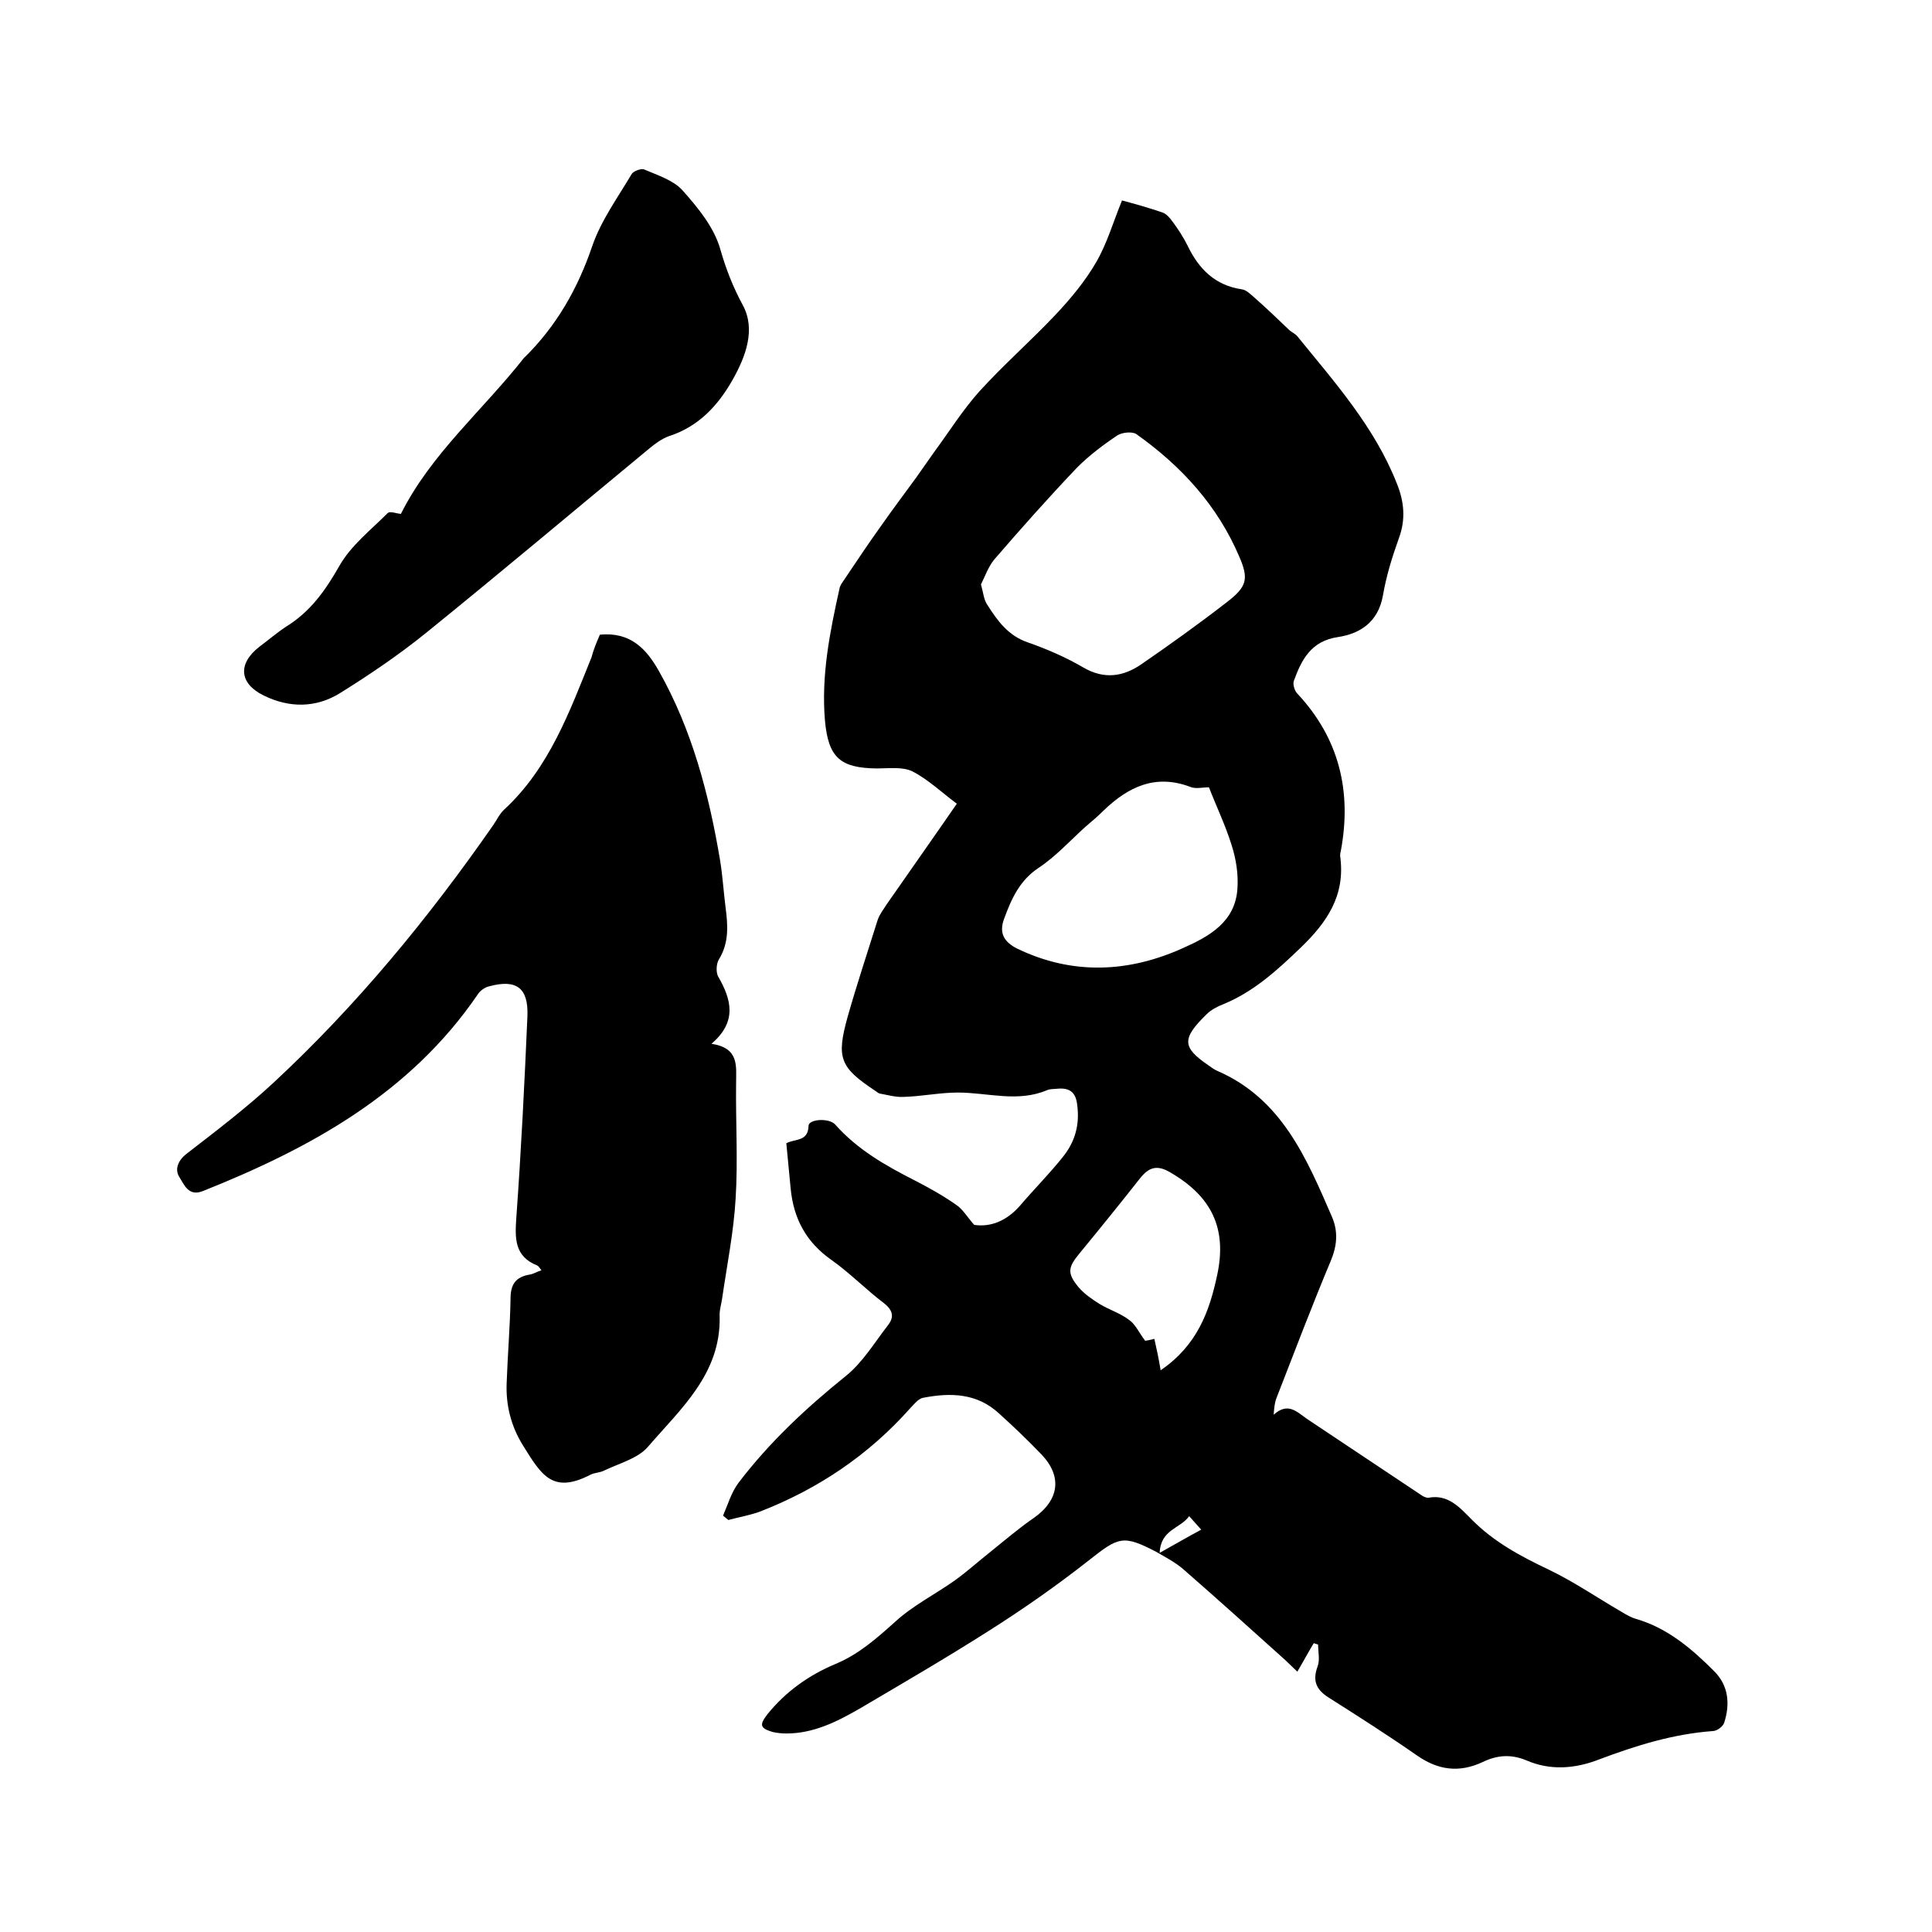
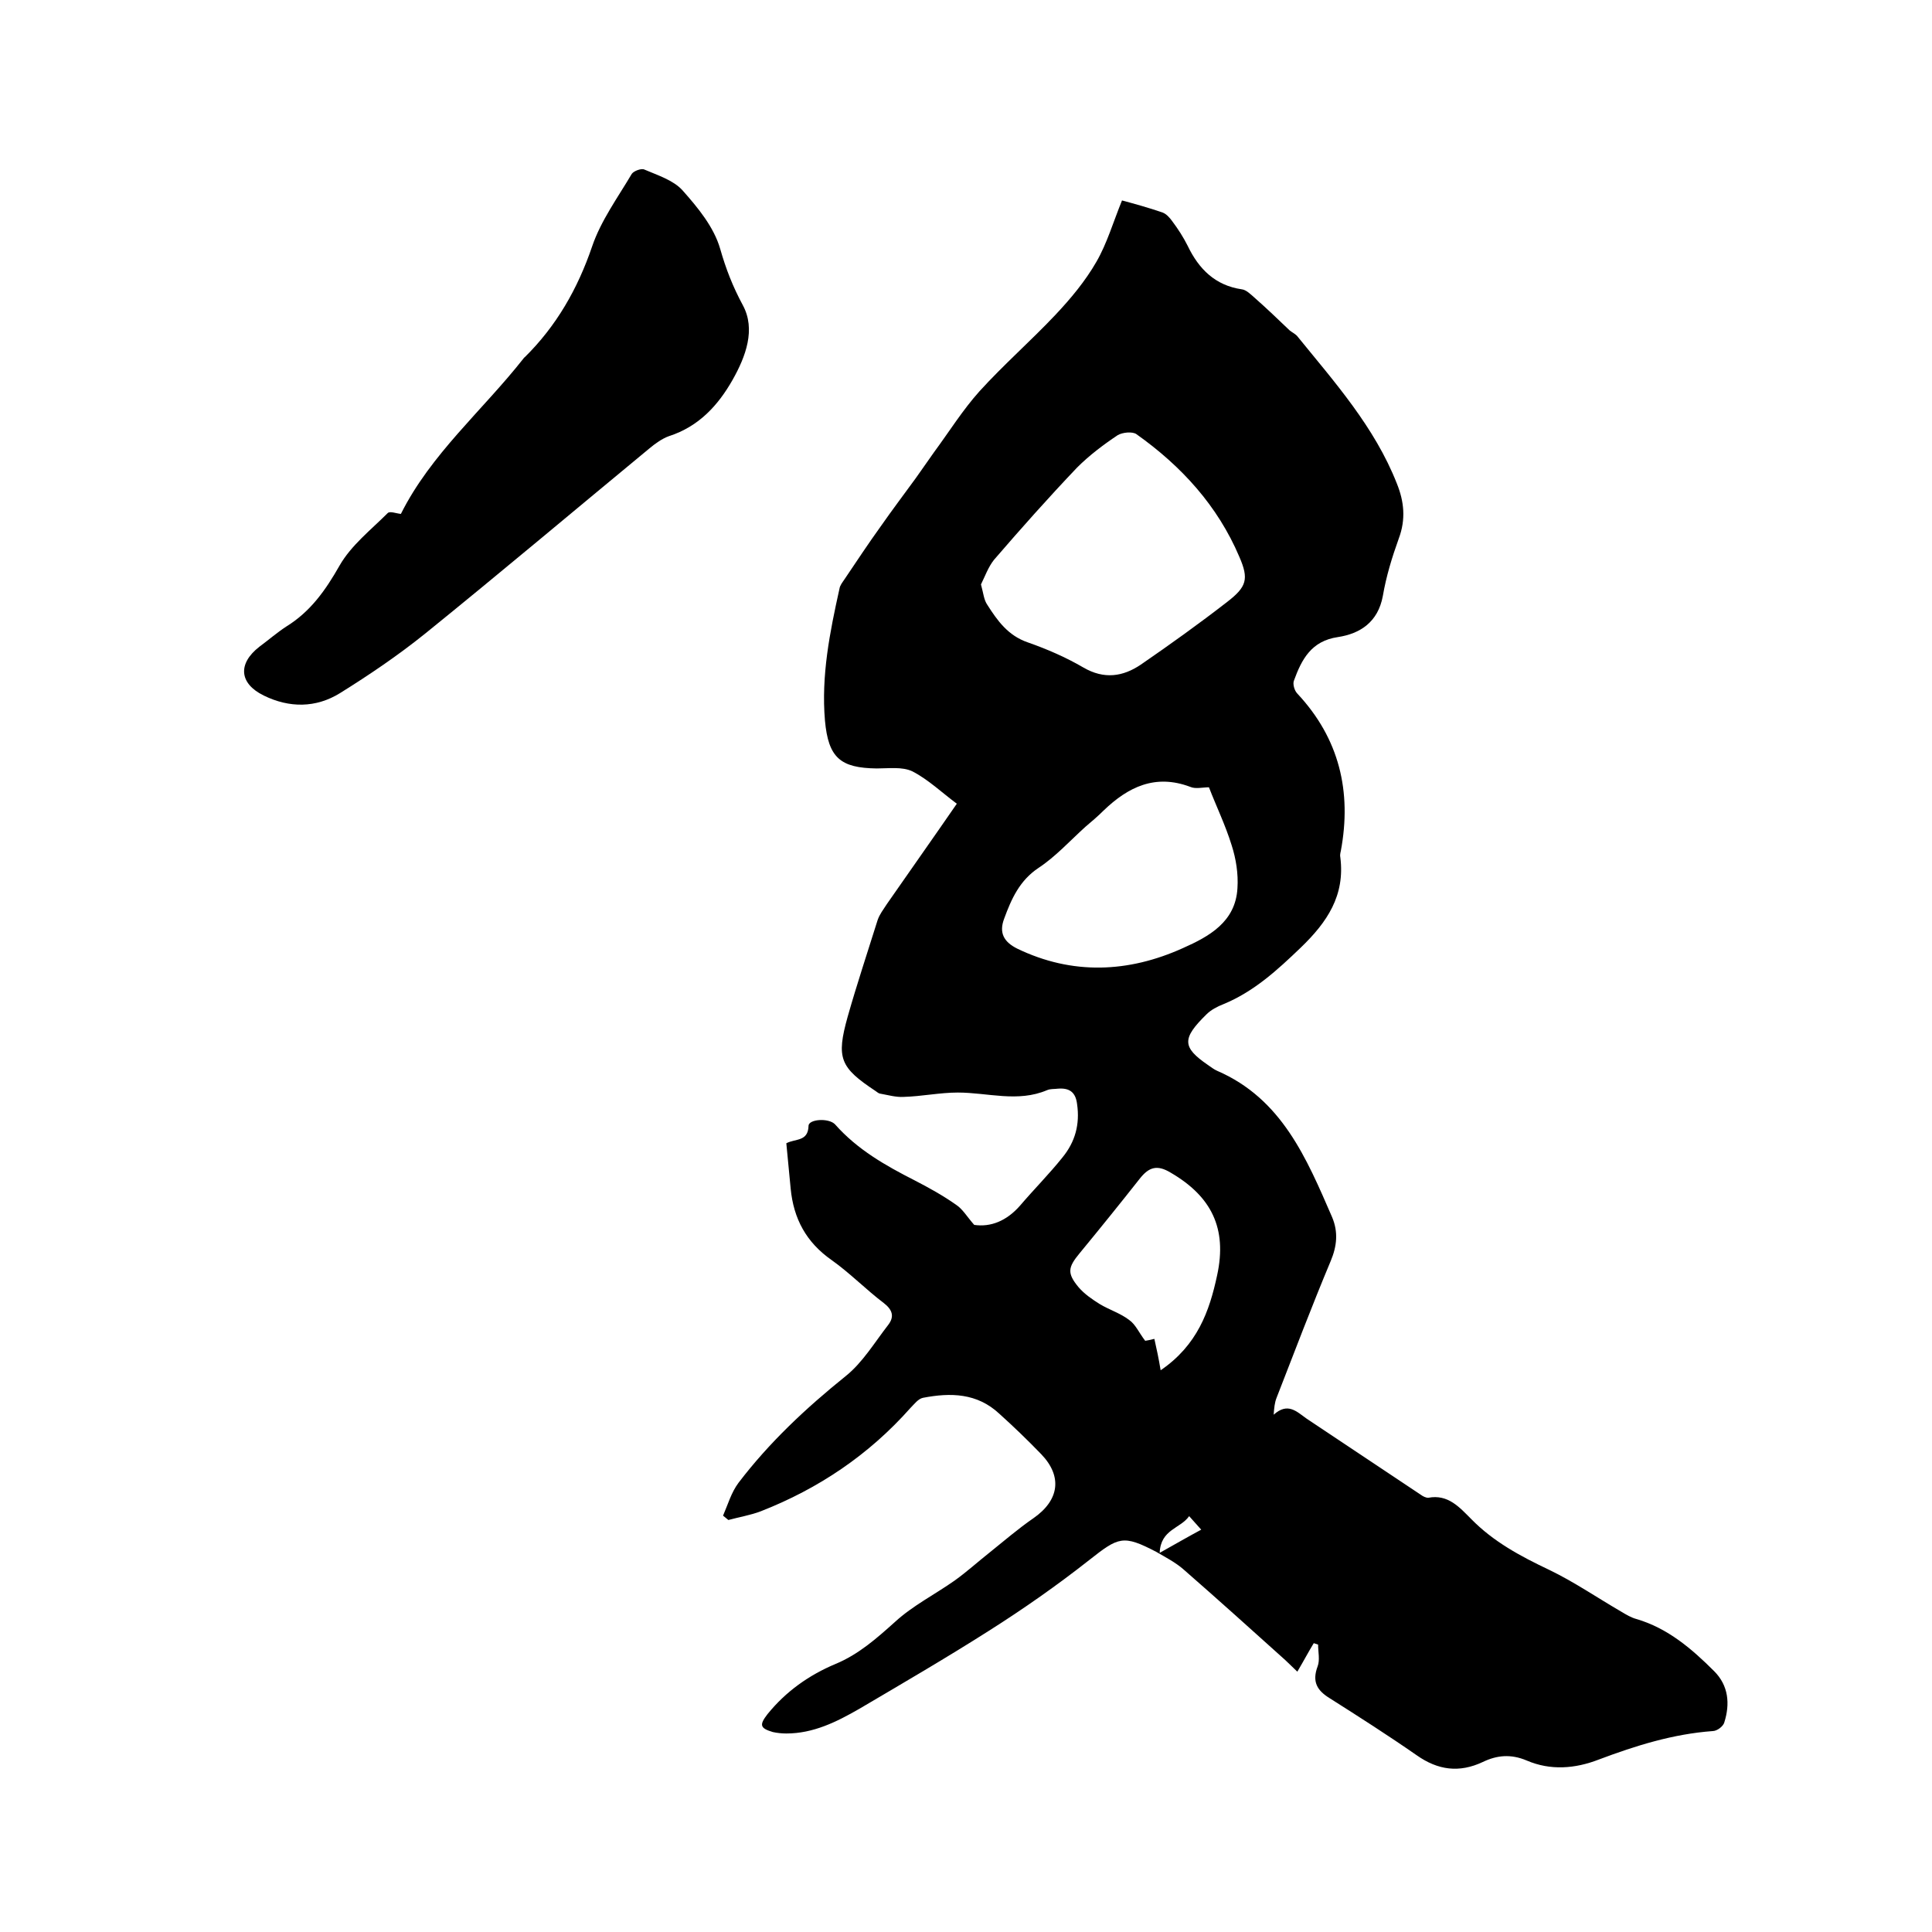
<svg xmlns="http://www.w3.org/2000/svg" enable-background="new 0 0 400 400" viewBox="0 0 400 400">
  <path d="m149.7 313.8c1-2.3 1.7-4.8 3.2-6.8 6.4-8.4 14-15.5 22.2-22.1 3.5-2.8 6-7 8.8-10.6 1.3-1.7.9-3.1-.9-4.5-3.7-2.8-7-6.2-10.8-8.9-5.3-3.7-7.9-8.6-8.5-14.8-.3-3.1-.6-6.3-.9-9.4 1.9-1 4.5-.3 4.6-3.6 0-1.4 4.2-1.7 5.5-.3 4.6 5.2 10.4 8.5 16.5 11.6 2.9 1.5 5.8 3.1 8.5 5 1.4.9 2.3 2.5 3.8 4.2 3.4.5 6.7-.8 9.5-4 2.9-3.4 6-6.5 8.8-10 2.6-3.2 3.6-6.8 3-11-.3-2.5-1.6-3.4-4-3.2-.7.1-1.5 0-2.2.3-6.1 2.6-12.3.5-18.5.5-3.7 0-7.5.8-11.2.9-1.6.1-3.3-.4-5-.7-.3-.1-.5-.3-.8-.5-7.4-4.9-8.2-6.8-5.8-15.4 1.9-6.7 4.1-13.3 6.2-20 .4-1.2 1.2-2.2 1.9-3.3 4.8-6.9 9.6-13.7 14.5-20.8-3.1-2.3-5.9-5-9.2-6.7-2.1-1-4.9-.6-7.4-.6-7.5-.1-10-2.2-10.7-9.9-.8-9.3 1-18.3 3-27.3.1-.7.6-1.3 1-1.9 2.5-3.7 5-7.5 7.6-11.1 2.3-3.3 4.8-6.6 7.2-9.9 1.3-1.8 2.5-3.6 3.8-5.4 3.1-4.2 5.9-8.7 9.4-12.6 5-5.5 10.6-10.4 15.7-15.8 3.2-3.4 6.2-7 8.5-11 2.2-3.8 3.5-8.3 5.3-12.7 2.6.7 5.5 1.5 8.4 2.5.8.3 1.5 1.1 2 1.8 1.2 1.6 2.3 3.3 3.2 5.1 2.3 4.8 5.7 8.2 11.2 9 .9.1 1.8 1 2.6 1.7 2.5 2.2 4.9 4.5 7.3 6.8.5.4 1.1.7 1.5 1.1 7.8 9.6 16.1 18.9 20.7 30.6 1.5 3.7 1.9 7.4.4 11.4-1.4 3.9-2.6 7.8-3.3 11.9-1 5.4-4.7 7.8-9.3 8.5-5.5.8-7.5 4.6-9.1 9-.3.7.1 2.1.7 2.7 8.7 9.3 11.3 20.3 9 32.6-.1.4-.2.9-.1 1.3 1 7.9-2.7 13.4-8.2 18.7-4.9 4.7-9.7 9.1-16 11.7-1.3.5-2.6 1.2-3.5 2.1-5.1 5-5.1 6.8.3 10.5.6.4 1.2.9 1.9 1.2 13.4 5.8 18.5 18.1 23.8 30.3 1.3 3.1 1 6-.3 9.1-3.9 9.3-7.5 18.8-11.2 28.3-.4 1-.5 2.1-.6 3.5 2.9-2.6 4.7-.7 6.8.8 7.9 5.3 15.8 10.5 23.7 15.8.4.3 1 .6 1.5.6 4.1-.8 6.5 2 8.9 4.4 4.6 4.7 10.2 7.7 16.1 10.5 5.2 2.5 10 5.8 15 8.7 1 .6 2 1.2 3.1 1.5 6.5 1.9 11.5 6.2 16.1 10.8 3 3 3.3 6.8 2.1 10.6-.2.8-1.5 1.8-2.4 1.8-8.2.6-15.9 3-23.6 5.9-4.9 1.9-10 2.3-14.9.2-3.3-1.4-6.2-1.1-9.1.3-4.9 2.3-9.3 1.7-13.7-1.4-5.9-4.1-12-8-18-11.8-2.6-1.6-3.7-3.4-2.5-6.6.5-1.3.1-3 .1-4.5-.3-.1-.6-.2-.9-.3-1.1 1.8-2.1 3.7-3.4 5.9-.9-.9-1.7-1.6-2.5-2.4-7-6.3-14-12.6-21.1-18.8-1.6-1.4-3.7-2.5-5.6-3.6-6.9-3.6-7.8-3.1-13.9 1.7-6.6 5.2-13.6 10.1-20.7 14.6-8.8 5.6-17.9 10.9-26.9 16.2-4.7 2.7-9.5 5.1-15.1 5.1-.9 0-1.9-.1-2.8-.3-2.7-.8-2.8-1.5-1.1-3.7 3.8-4.7 8.6-8.1 14.1-10.4 4.8-2 8.5-5.3 12.3-8.7 3.7-3.4 8.3-5.7 12.4-8.6 2.5-1.8 4.7-3.8 7.1-5.7 3-2.4 6-5 9.2-7.2 5.3-3.7 6-8.6 1.6-13.2-2.8-2.9-5.7-5.7-8.7-8.4-4.6-4.3-10.1-4.4-15.8-3.3-1 .2-1.8 1.3-2.6 2.1-8.6 9.7-19 16.7-31 21.4-2.1.8-4.5 1.2-6.7 1.8-.4-.3-.7-.6-1.1-.9zm53.4-192.8c.5 1.8.6 3.2 1.3 4.2 2.1 3.3 4.3 6.4 8.4 7.8 4 1.4 7.9 3.1 11.5 5.2 4.3 2.5 8.2 1.9 11.9-.6 6.1-4.2 12.1-8.5 17.9-13 4-3.1 4.5-4.7 2.5-9.3-4.5-10.6-12-18.8-21.3-25.4-.8-.6-2.9-.4-3.9.2-3 2-5.9 4.2-8.4 6.7-5.9 6.2-11.6 12.6-17.2 19.1-1.2 1.5-1.9 3.5-2.7 5.1zm47.2 42c-1.3 0-2.8.4-3.9-.1-7.2-2.7-12.8 0-17.9 4.9-1.2 1.2-2.5 2.3-3.8 3.4-3.2 2.9-6.2 6.2-9.7 8.5-3.9 2.6-5.6 6.4-7.1 10.5-1.1 2.9-.1 4.8 2.7 6.2 11.4 5.5 23 5 34.3-.1 5.4-2.4 10.9-5.4 11.3-12.4.2-3-.3-6.1-1.2-8.9-1.3-4.2-3.2-8.1-4.7-12zm-10 120.7c7.6-5.2 10.1-12.2 11.7-19.7 2.1-9.7-1.2-16.3-9.6-21.2-2.8-1.7-4.5-1.2-6.4 1.2-4.1 5.2-8.3 10.4-12.5 15.5-2.4 2.9-2.6 4.1-.2 7 1.2 1.4 2.8 2.5 4.4 3.5 2 1.2 4.3 1.9 6.1 3.3 1.3.9 2 2.6 3.3 4.3.1 0 1.1-.2 1.9-.4.5 2.2.9 4.1 1.3 6.5zm-.2 37.8c3.4-1.9 5.8-3.3 8.6-4.8-.9-1-1.6-1.8-2.5-2.8-1.8 2.6-5.9 2.7-6.1 7.6z" />
-   <path d="m124.2 131.4c6.3-.6 9.6 2.9 12.2 7.5 6.9 12.2 10.4 25.6 12.7 39.3.5 3.1.7 6.3 1.1 9.5.5 3.8.8 7.5-1.4 11-.5.9-.6 2.6-.1 3.5 2.7 4.7 4 9.3-1.4 13.9 5.8.9 5.1 4.6 5.1 8.3-.1 7.9.4 15.9-.1 23.8-.4 6.9-1.8 13.8-2.8 20.7-.2 1.3-.6 2.5-.5 3.8.2 11.8-8.1 19-14.9 26.9-2.1 2.4-6 3.4-9.1 4.9-.8.4-1.9.4-2.7.8-7.9 4.1-10.2.1-14-6-2.5-4-3.6-8.4-3.4-13 .2-5.8.7-11.6.8-17.4 0-2.9 1-4.5 3.9-5 .8-.1 1.5-.6 2.5-.9-.4-.5-.6-.9-.9-1-4.7-1.9-4.6-5.6-4.3-9.9 1-13.9 1.7-27.9 2.3-41.8.2-5.8-2.3-7.6-7.9-6.1-.9.2-1.9.9-2.4 1.7-14 20.5-34.6 31.8-56.9 40.7-3 1.2-3.9-1.4-4.8-2.8-1.1-1.6-.4-3.5 1.4-4.9 6.2-4.8 12.4-9.5 18.2-14.9 17.1-15.9 31.9-33.9 45.2-53 .8-1.1 1.4-2.5 2.4-3.4 9.3-8.6 13.5-20.2 18.1-31.6.4-1.6 1.1-3.2 1.7-4.6z" />
  <path d="m83 106.4c6.2-12.4 16.9-21.4 25.4-32.2.1-.1.1-.2.2-.2 6.6-6.5 11-14.2 14-23 1.8-5.3 5.3-10.1 8.2-15 .4-.6 2-1.2 2.6-.9 2.8 1.2 6 2.2 7.9 4.3 3.2 3.6 6.5 7.6 7.8 12.1 1.2 4.2 2.6 7.8 4.7 11.7 2.7 5 .6 10.6-2.1 15.4-3 5.3-7 9.7-13.2 11.7-1.4.5-2.8 1.5-4 2.5-15.5 12.8-30.8 25.7-46.5 38.4-5.6 4.5-11.5 8.5-17.6 12.3-5 3.1-10.5 3.1-15.8.5-5.1-2.5-5.4-6.6-.9-10.1 1.9-1.4 3.6-2.9 5.6-4.2 5-3.1 8.1-7.5 11-12.6 2.4-4.2 6.5-7.4 10-10.9.5-.4 1.7.1 2.7.2z" />
</svg>